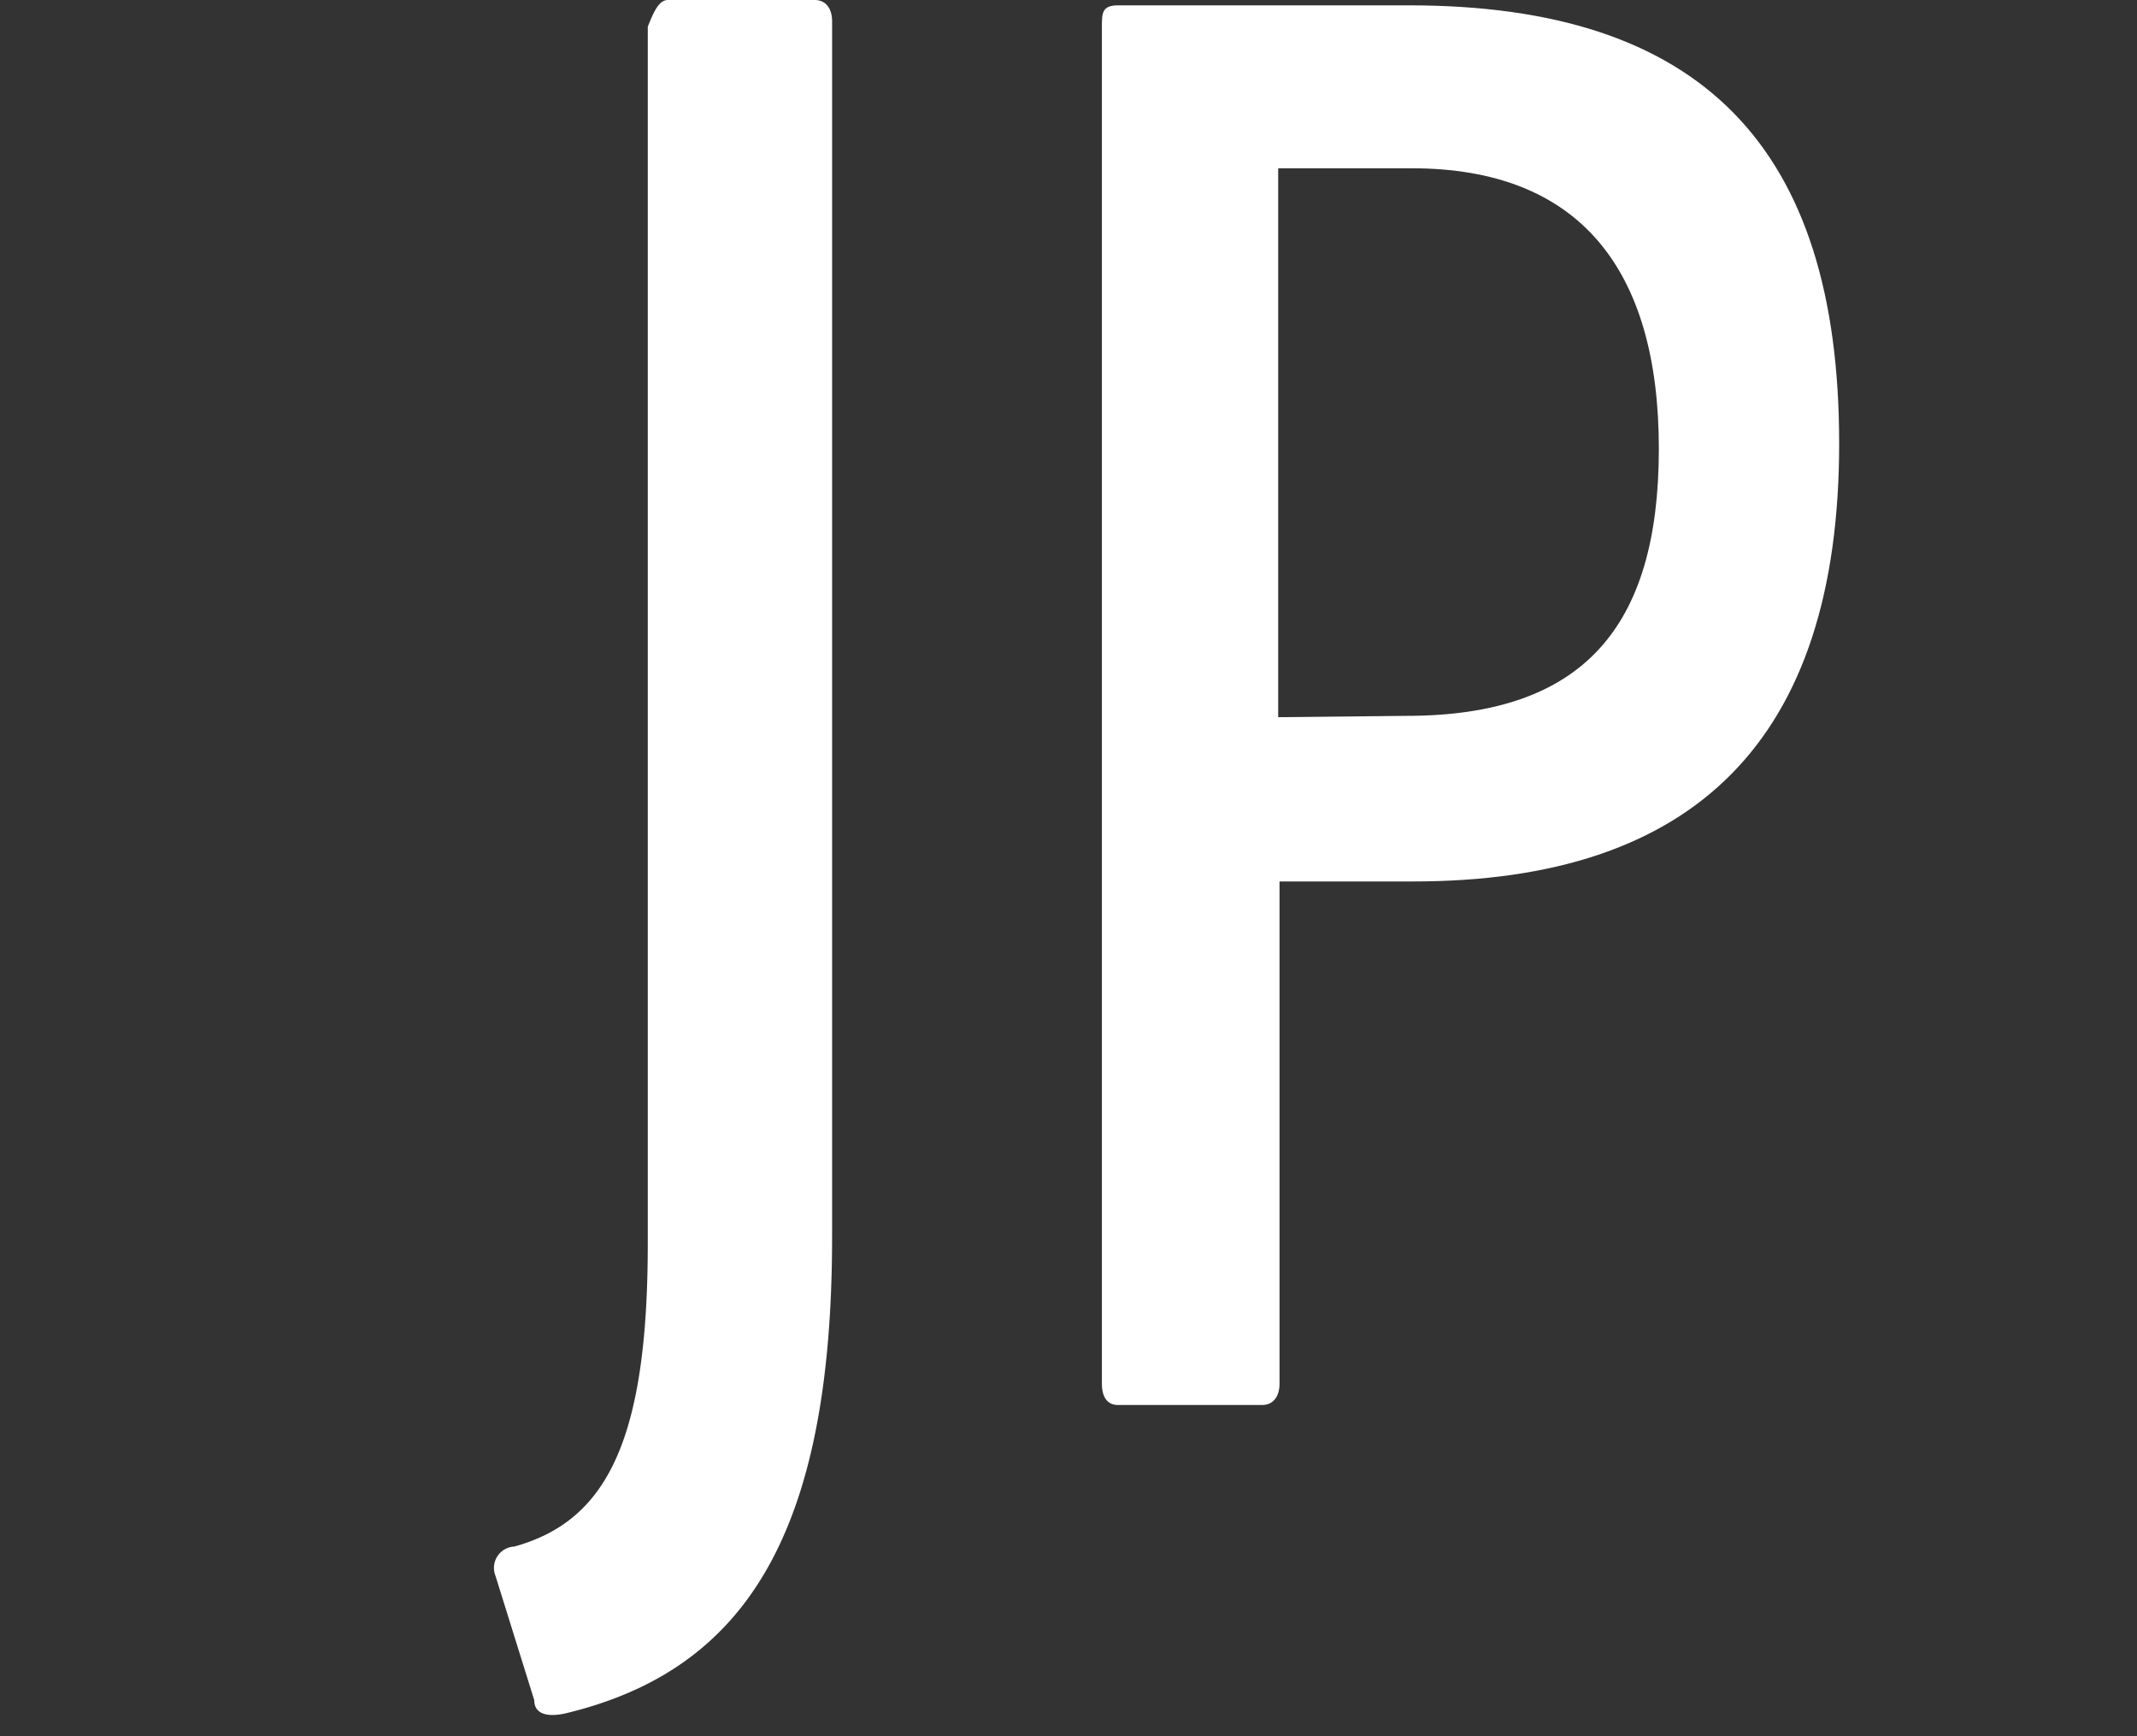
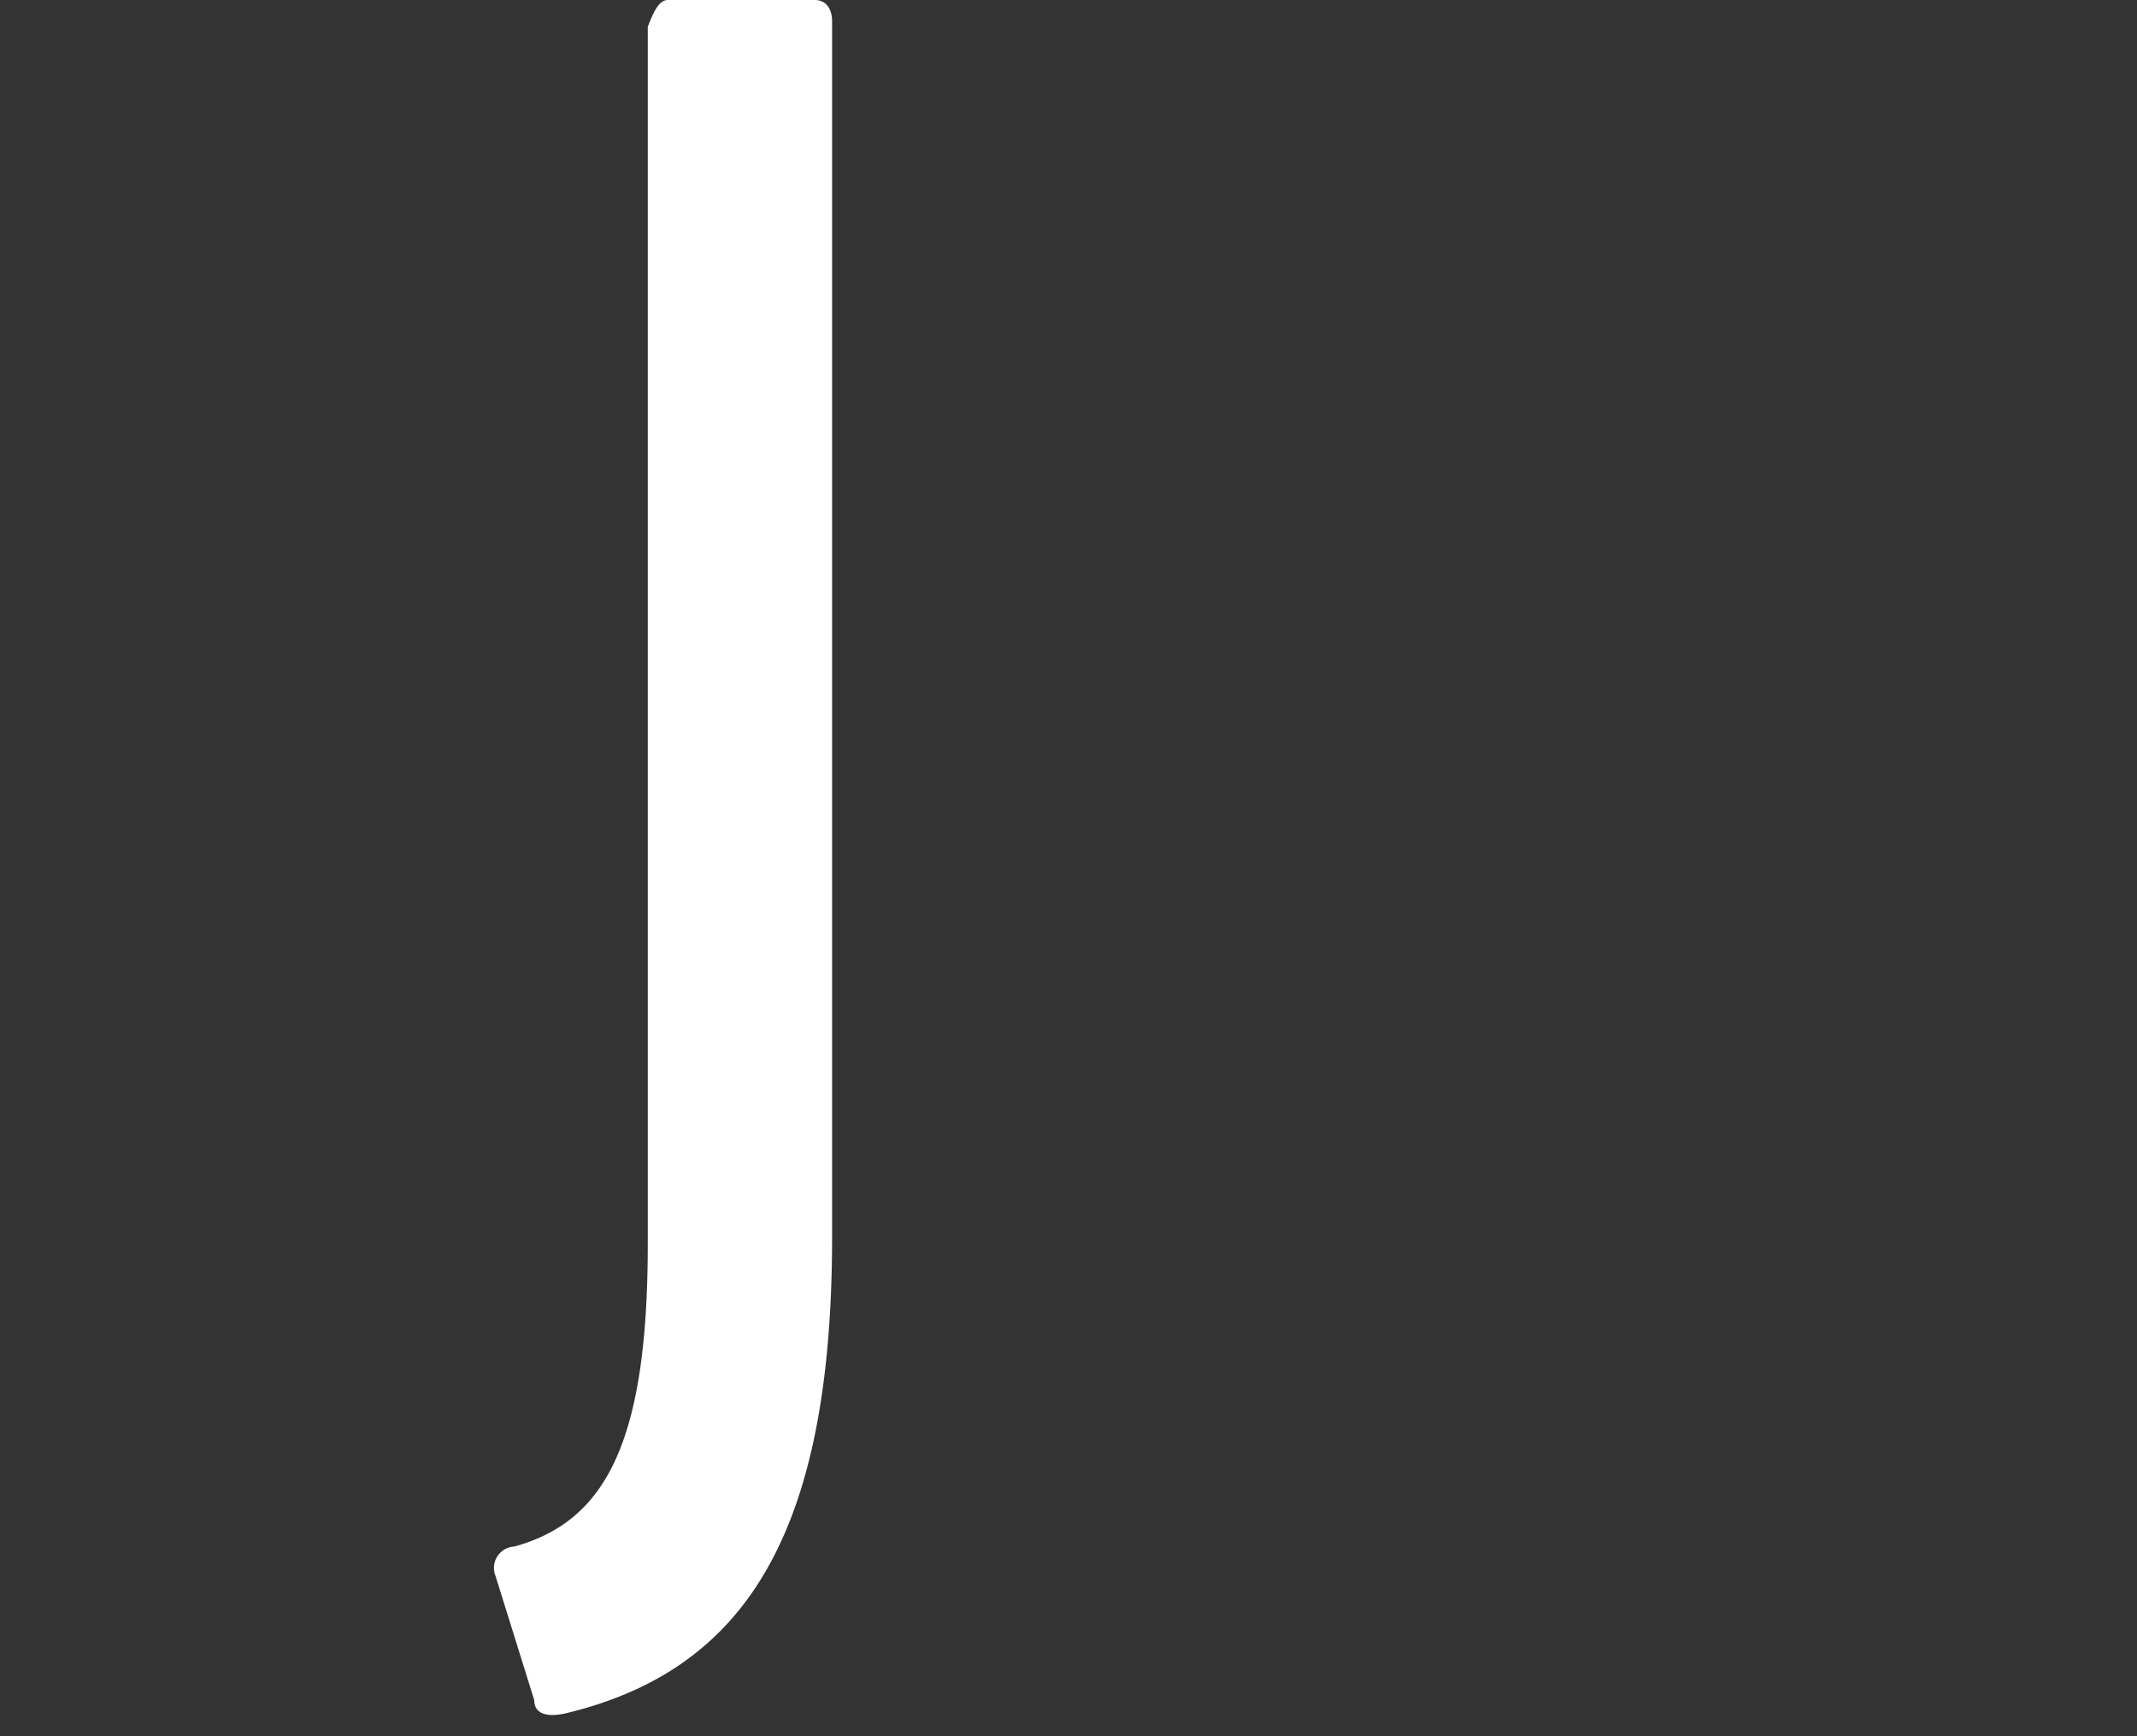
<svg xmlns="http://www.w3.org/2000/svg" viewBox="0 0 16 13">
  <rect x="0" y="0" width="16" height="13" fill="#333333" stroke="none" />
  <defs>
    <style>.cls-1{fill:#fff;}.cls-2{fill:none;}</style>
  </defs>
  <g id="レイヤー_2" data-name="レイヤー 2">
    <g id="レイヤー_1-2" data-name="レイヤー 1">
      <path class="cls-1" d="M4,12.73l-.29-.93a.16.16,0,0,1,.14-.22c.69-.19,1-.79,1-2.27V.2C4.89.1,4.93,0,5,0H6.1c.08,0,.13.06.13.16V9.26c0,2.24-.66,3.25-2,3.57C4.09,12.86,4,12.83,4,12.73Z" />
-       <path class="cls-1" d="M8.25,10.36V.2c0-.1,0-.16.12-.16h2.18c2.18,0,3.22,1.05,3.22,3.28S12.68,6.6,10.58,6.6h-1v3.76c0,.1-.05.16-.13.16H8.37C8.29,10.52,8.25,10.46,8.25,10.36Zm2.28-5c1.32,0,1.89-.66,1.89-2s-.59-2.1-1.85-2.1h-1V5.37Z" />
-       <rect class="cls-2" width="16" height="13" />
    </g>
  </g>
</svg>